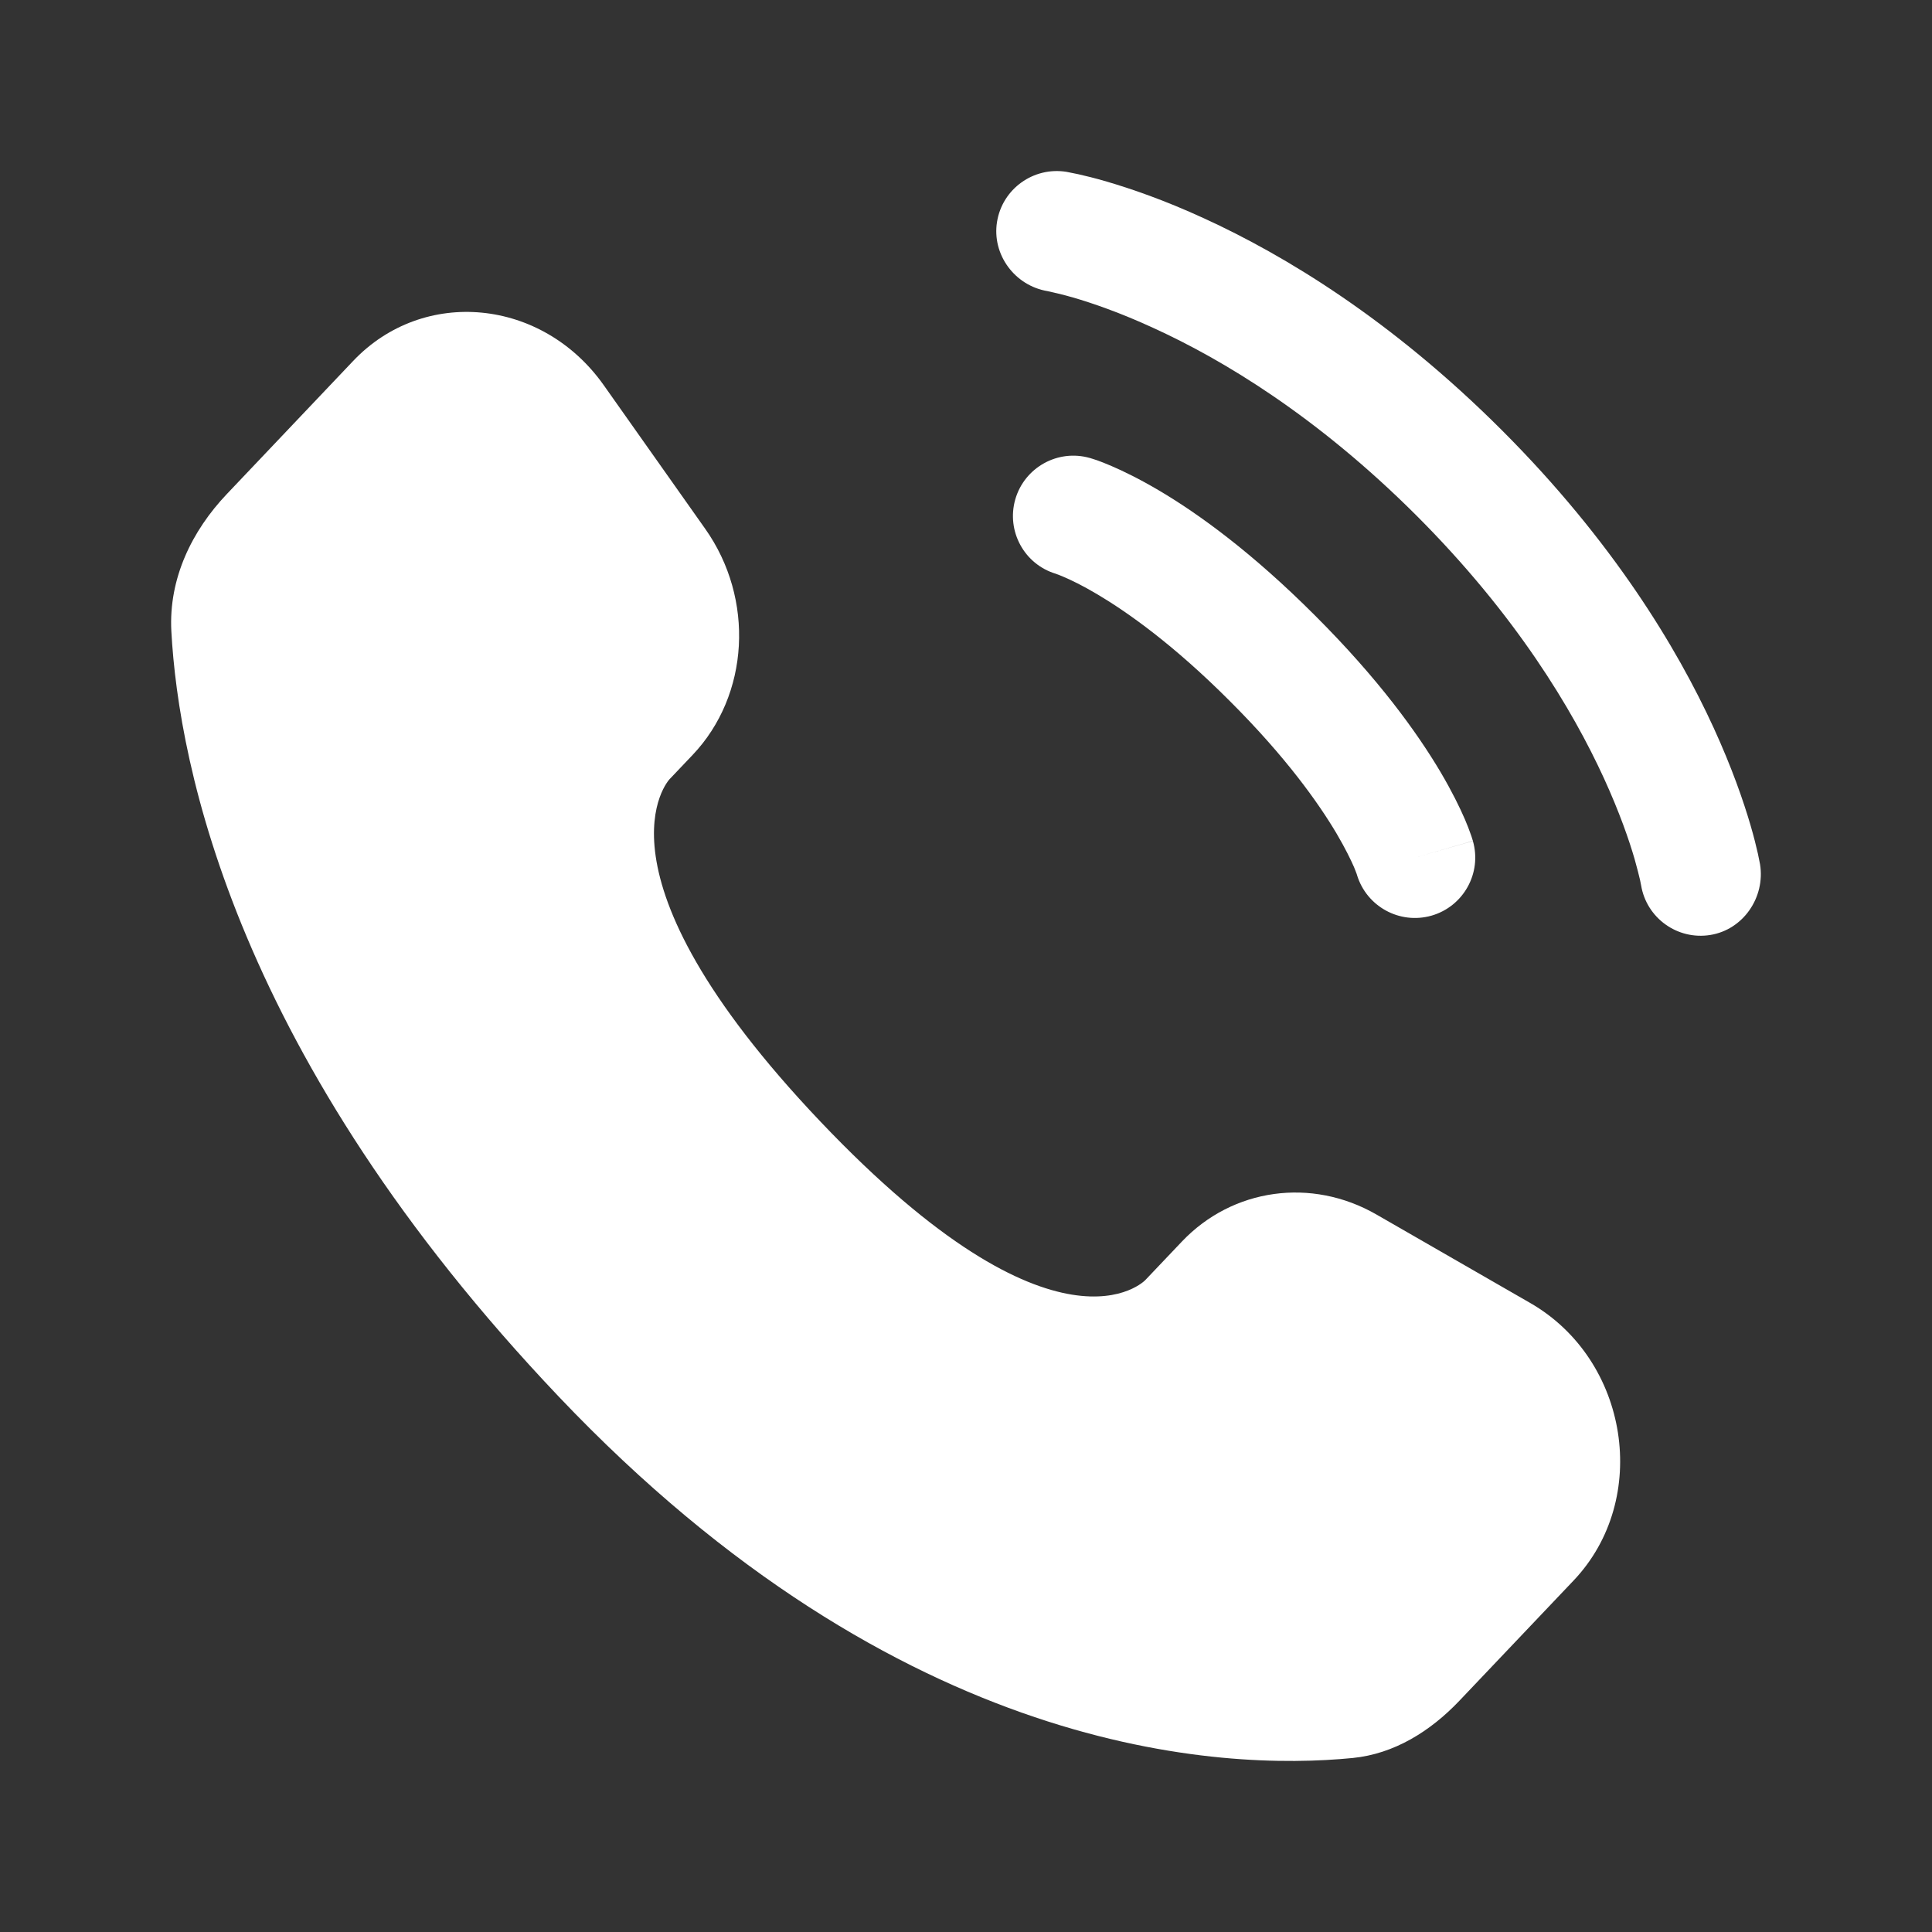
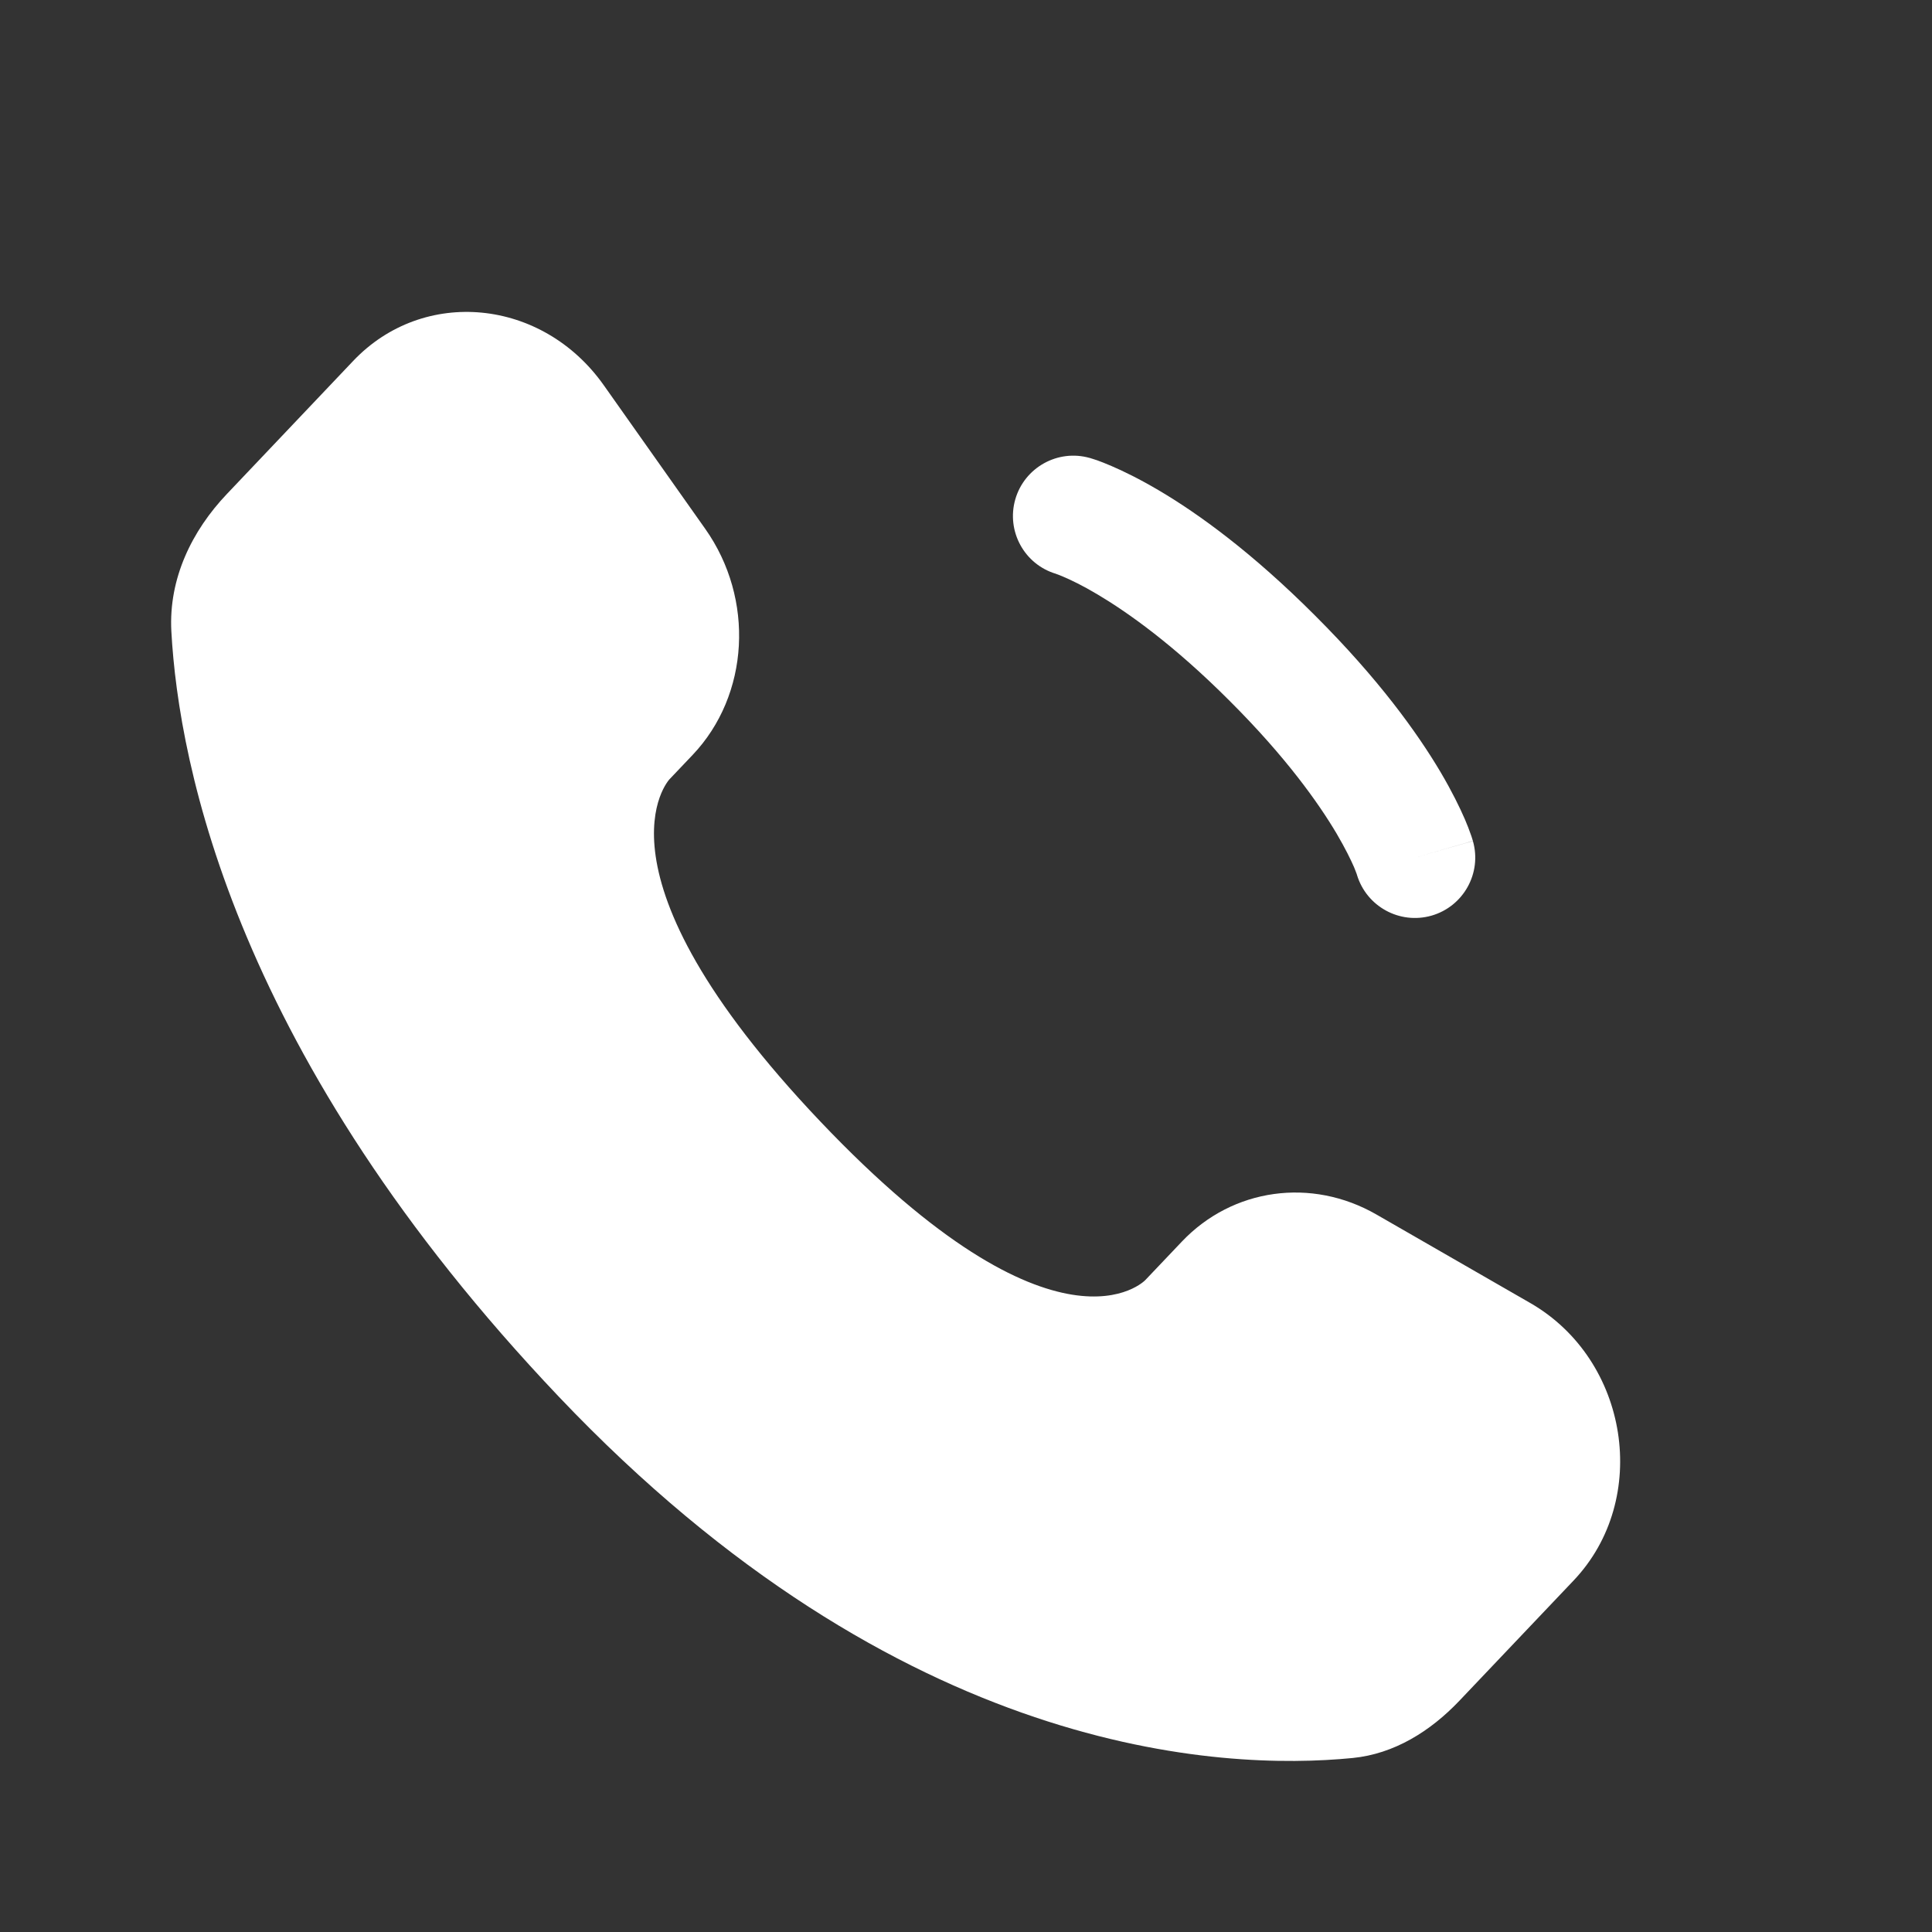
<svg xmlns="http://www.w3.org/2000/svg" width="16" height="16" viewBox="0 0 16 16" fill="none">
  <rect x="0" y="0" width="16" height="16" fill="#333333" stroke="none" />
  <path d="M9.788 10.282L9.485 10.601C9.485 10.601 8.763 11.361 6.793 9.287C4.823 7.213 5.545 6.453 5.545 6.453L5.736 6.252C6.207 5.756 6.251 4.96 5.84 4.379L5 3.19C4.491 2.47 3.508 2.375 2.925 2.989L1.879 4.091C1.59 4.395 1.396 4.79 1.419 5.227C1.48 6.347 1.958 8.756 4.628 11.567C7.459 14.547 10.115 14.666 11.202 14.559C11.545 14.525 11.844 14.339 12.085 14.086L13.032 13.089C13.671 12.416 13.491 11.262 12.673 10.791L11.399 10.058C10.862 9.749 10.208 9.84 9.788 10.282Z" fill="white" />
-   <path d="M8.257 1.837C8.301 1.564 8.559 1.379 8.832 1.423C8.849 1.426 8.903 1.437 8.931 1.443C8.988 1.456 9.068 1.475 9.166 1.504C9.364 1.562 9.641 1.656 9.973 1.809C10.637 2.113 11.521 2.646 12.438 3.563C13.355 4.48 13.888 5.364 14.192 6.028C14.344 6.36 14.439 6.636 14.497 6.834C14.526 6.933 14.545 7.012 14.558 7.069C14.564 7.098 14.569 7.121 14.572 7.138L14.576 7.158C14.62 7.431 14.437 7.699 14.164 7.743C13.892 7.787 13.636 7.603 13.591 7.332C13.59 7.325 13.586 7.305 13.582 7.287C13.573 7.25 13.559 7.191 13.537 7.114C13.492 6.959 13.413 6.729 13.283 6.445C13.023 5.878 12.556 5.095 11.731 4.27C10.905 3.445 10.123 2.977 9.556 2.718C9.272 2.587 9.042 2.509 8.887 2.464C8.809 2.441 8.712 2.419 8.675 2.411C8.404 2.366 8.213 2.108 8.257 1.837Z" fill="white" />
-   <path fill-rule="evenodd" clip-rule="evenodd" d="M8.408 4.136C8.484 3.871 8.761 3.717 9.026 3.793L8.889 4.274C9.026 3.793 9.026 3.793 9.026 3.793L9.027 3.793L9.028 3.793L9.03 3.794L9.036 3.796L9.049 3.8C9.059 3.803 9.071 3.807 9.086 3.812C9.116 3.823 9.156 3.838 9.204 3.859C9.302 3.901 9.434 3.965 9.597 4.061C9.924 4.254 10.369 4.575 10.892 5.099C11.416 5.622 11.736 6.067 11.93 6.394C12.026 6.557 12.09 6.689 12.132 6.786C12.153 6.835 12.168 6.875 12.178 6.904C12.184 6.919 12.188 6.932 12.191 6.942L12.195 6.955L12.197 6.96L12.197 6.963L12.198 6.964C12.198 6.964 12.198 6.965 11.717 7.102L12.198 6.965C12.274 7.23 12.12 7.507 11.855 7.583C11.591 7.658 11.317 7.507 11.238 7.246L11.236 7.239C11.232 7.229 11.225 7.209 11.213 7.18C11.188 7.123 11.143 7.029 11.069 6.903C10.92 6.652 10.652 6.272 10.185 5.806C9.719 5.339 9.339 5.071 9.088 4.922C8.962 4.847 8.868 4.803 8.81 4.778C8.782 4.766 8.762 4.758 8.752 4.755L8.745 4.752C8.483 4.674 8.333 4.399 8.408 4.136Z" fill="white" />
+   <path fill-rule="evenodd" clip-rule="evenodd" d="M8.408 4.136C8.484 3.871 8.761 3.717 9.026 3.793L8.889 4.274C9.026 3.793 9.026 3.793 9.026 3.793L9.027 3.793L9.028 3.793L9.036 3.796L9.049 3.8C9.059 3.803 9.071 3.807 9.086 3.812C9.116 3.823 9.156 3.838 9.204 3.859C9.302 3.901 9.434 3.965 9.597 4.061C9.924 4.254 10.369 4.575 10.892 5.099C11.416 5.622 11.736 6.067 11.93 6.394C12.026 6.557 12.09 6.689 12.132 6.786C12.153 6.835 12.168 6.875 12.178 6.904C12.184 6.919 12.188 6.932 12.191 6.942L12.195 6.955L12.197 6.96L12.197 6.963L12.198 6.964C12.198 6.964 12.198 6.965 11.717 7.102L12.198 6.965C12.274 7.23 12.12 7.507 11.855 7.583C11.591 7.658 11.317 7.507 11.238 7.246L11.236 7.239C11.232 7.229 11.225 7.209 11.213 7.18C11.188 7.123 11.143 7.029 11.069 6.903C10.92 6.652 10.652 6.272 10.185 5.806C9.719 5.339 9.339 5.071 9.088 4.922C8.962 4.847 8.868 4.803 8.81 4.778C8.782 4.766 8.762 4.758 8.752 4.755L8.745 4.752C8.483 4.674 8.333 4.399 8.408 4.136Z" fill="white" />
</svg>